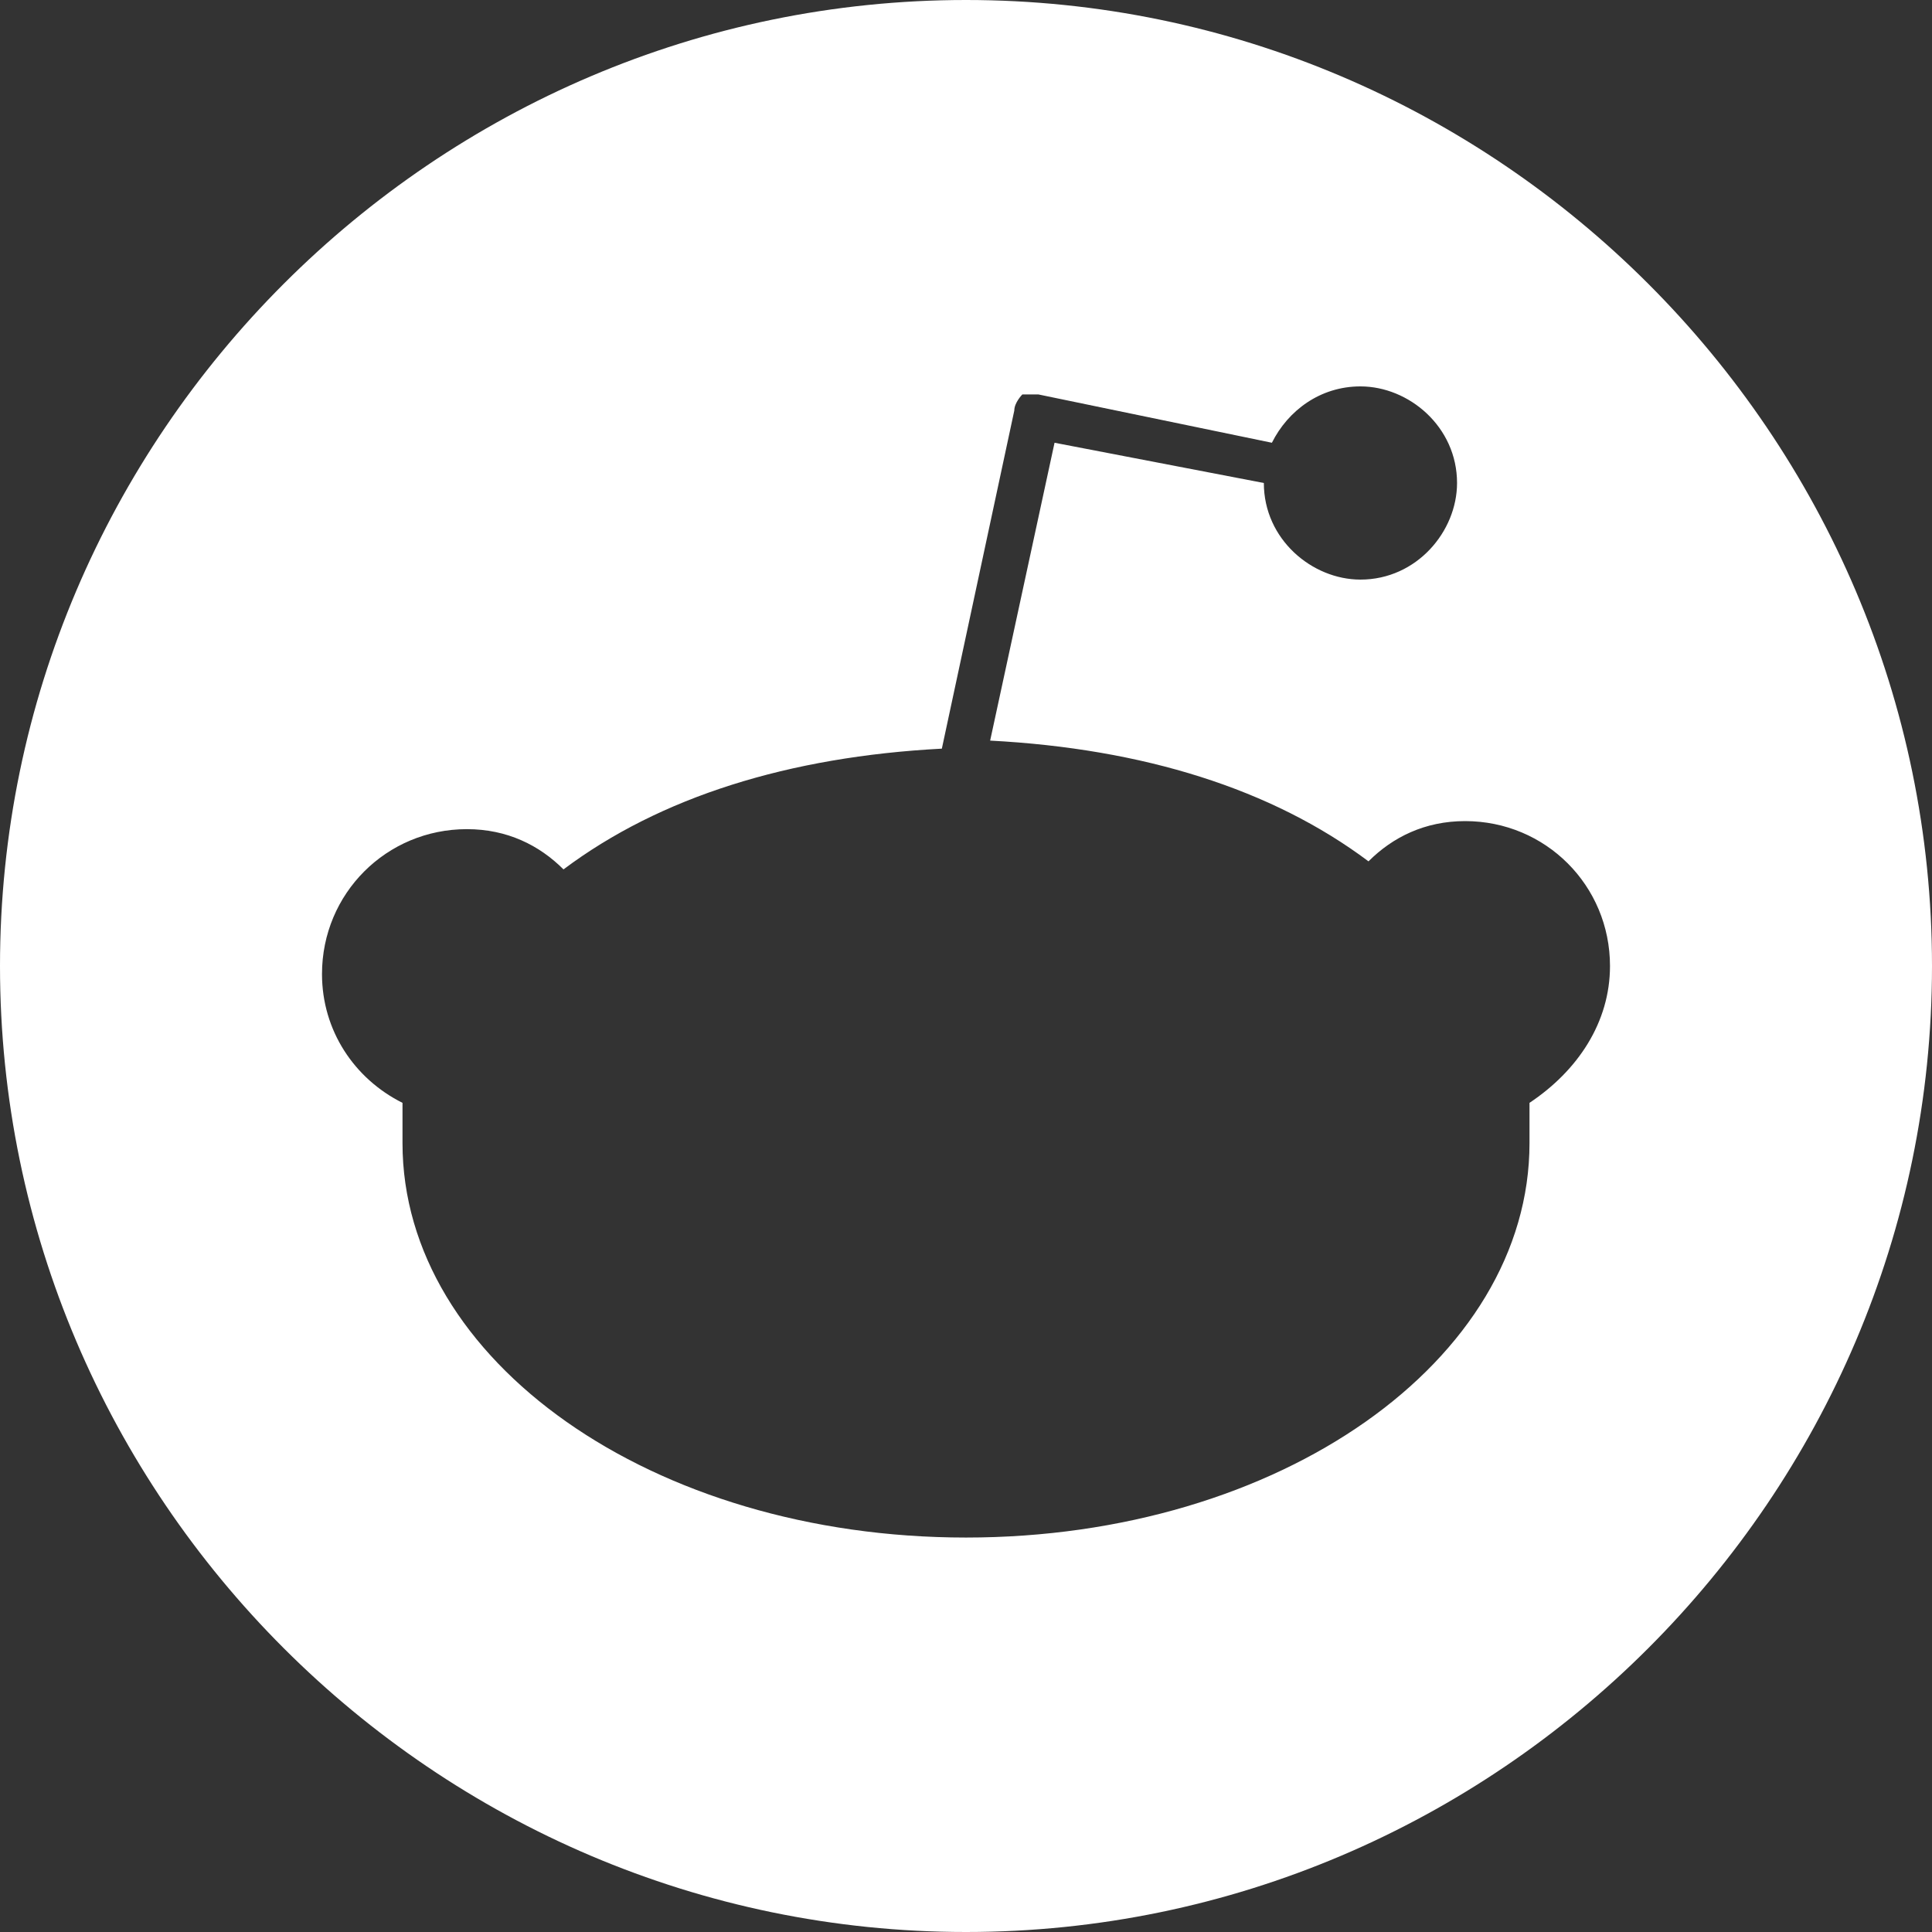
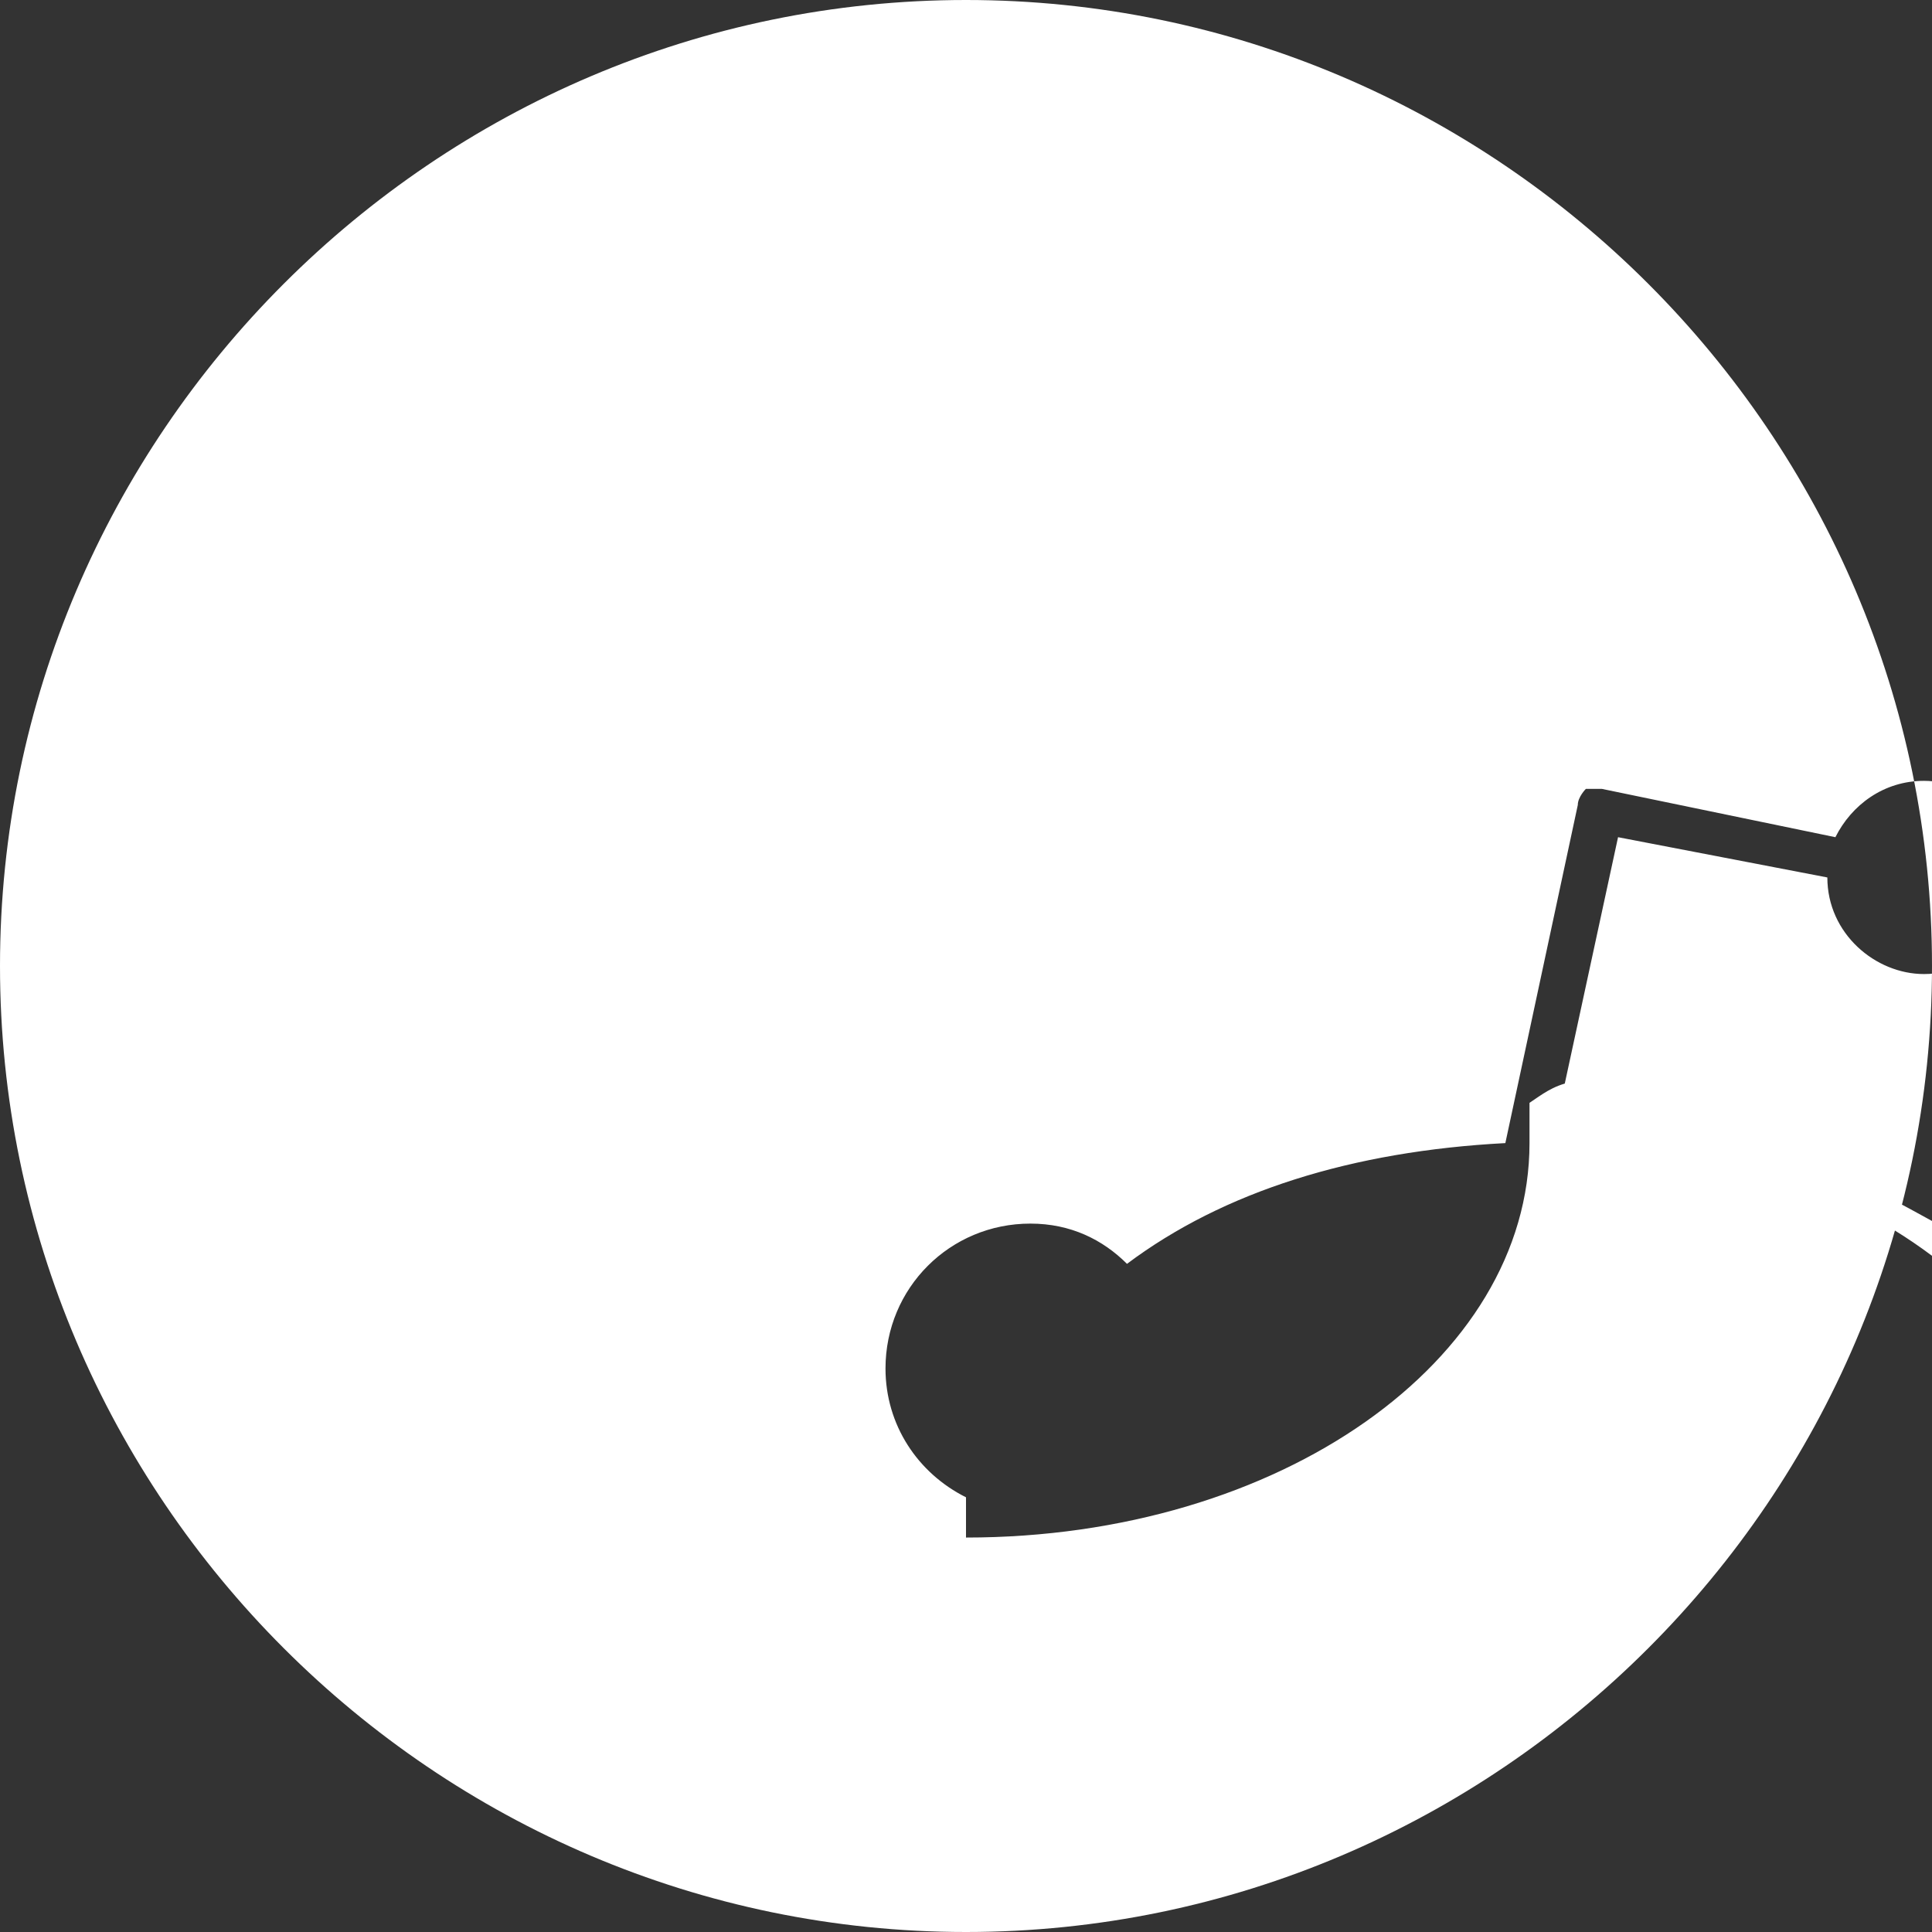
<svg xmlns="http://www.w3.org/2000/svg" version="1.1" id="Layer_1" x="0px" y="0px" viewBox="0 0 24 24" style="enable-background:new 0 0 24 24;" xml:space="preserve">
  <rect x="0" y="0" width="24" height="24" fill="#333333" stroke="none" />
  <g>
-     <path style="fill:#FFFFFF;" d="M12,0C5.4,0,0,5.4,0,12s5.4,12,12,12s12-5.4,12-12S18.6,0,12,0z M19,13.7c0,0.1,0,0.3,0,0.5   c0,2.7-3.1,4.9-7,4.9s-7-2.2-7-4.9c0-0.1,0-0.3,0-0.5c-0.6-0.3-1-0.9-1-1.6c0-1,0.8-1.8,1.8-1.8c0.5,0,0.9,0.2,1.2,0.5   c1.2-0.9,2.8-1.4,4.7-1.5l0.9-4.2c0-0.1,0.1-0.2,0.1-0.2s0.1,0,0.2,0l2.9,0.6c0.2-0.4,0.6-0.7,1.1-0.7c0.6,0,1.2,0.5,1.2,1.2   c0,0.6-0.5,1.2-1.2,1.2c-0.6,0-1.2-0.5-1.2-1.2l-2.6-0.5l-0.8,3.7c1.9,0.1,3.5,0.6,4.7,1.5c0.3-0.3,0.7-0.5,1.2-0.5   c1,0,1.8,0.8,1.8,1.8C20,12.7,19.6,13.3,19,13.7z" />
+     <path style="fill:#FFFFFF;" d="M12,0C5.4,0,0,5.4,0,12s5.4,12,12,12s12-5.4,12-12S18.6,0,12,0z M19,13.7c0,0.1,0,0.3,0,0.5   c0,2.7-3.1,4.9-7,4.9c0-0.1,0-0.3,0-0.5c-0.6-0.3-1-0.9-1-1.6c0-1,0.8-1.8,1.8-1.8c0.5,0,0.9,0.2,1.2,0.5   c1.2-0.9,2.8-1.4,4.7-1.5l0.9-4.2c0-0.1,0.1-0.2,0.1-0.2s0.1,0,0.2,0l2.9,0.6c0.2-0.4,0.6-0.7,1.1-0.7c0.6,0,1.2,0.5,1.2,1.2   c0,0.6-0.5,1.2-1.2,1.2c-0.6,0-1.2-0.5-1.2-1.2l-2.6-0.5l-0.8,3.7c1.9,0.1,3.5,0.6,4.7,1.5c0.3-0.3,0.7-0.5,1.2-0.5   c1,0,1.8,0.8,1.8,1.8C20,12.7,19.6,13.3,19,13.7z" />
  </g>
</svg>